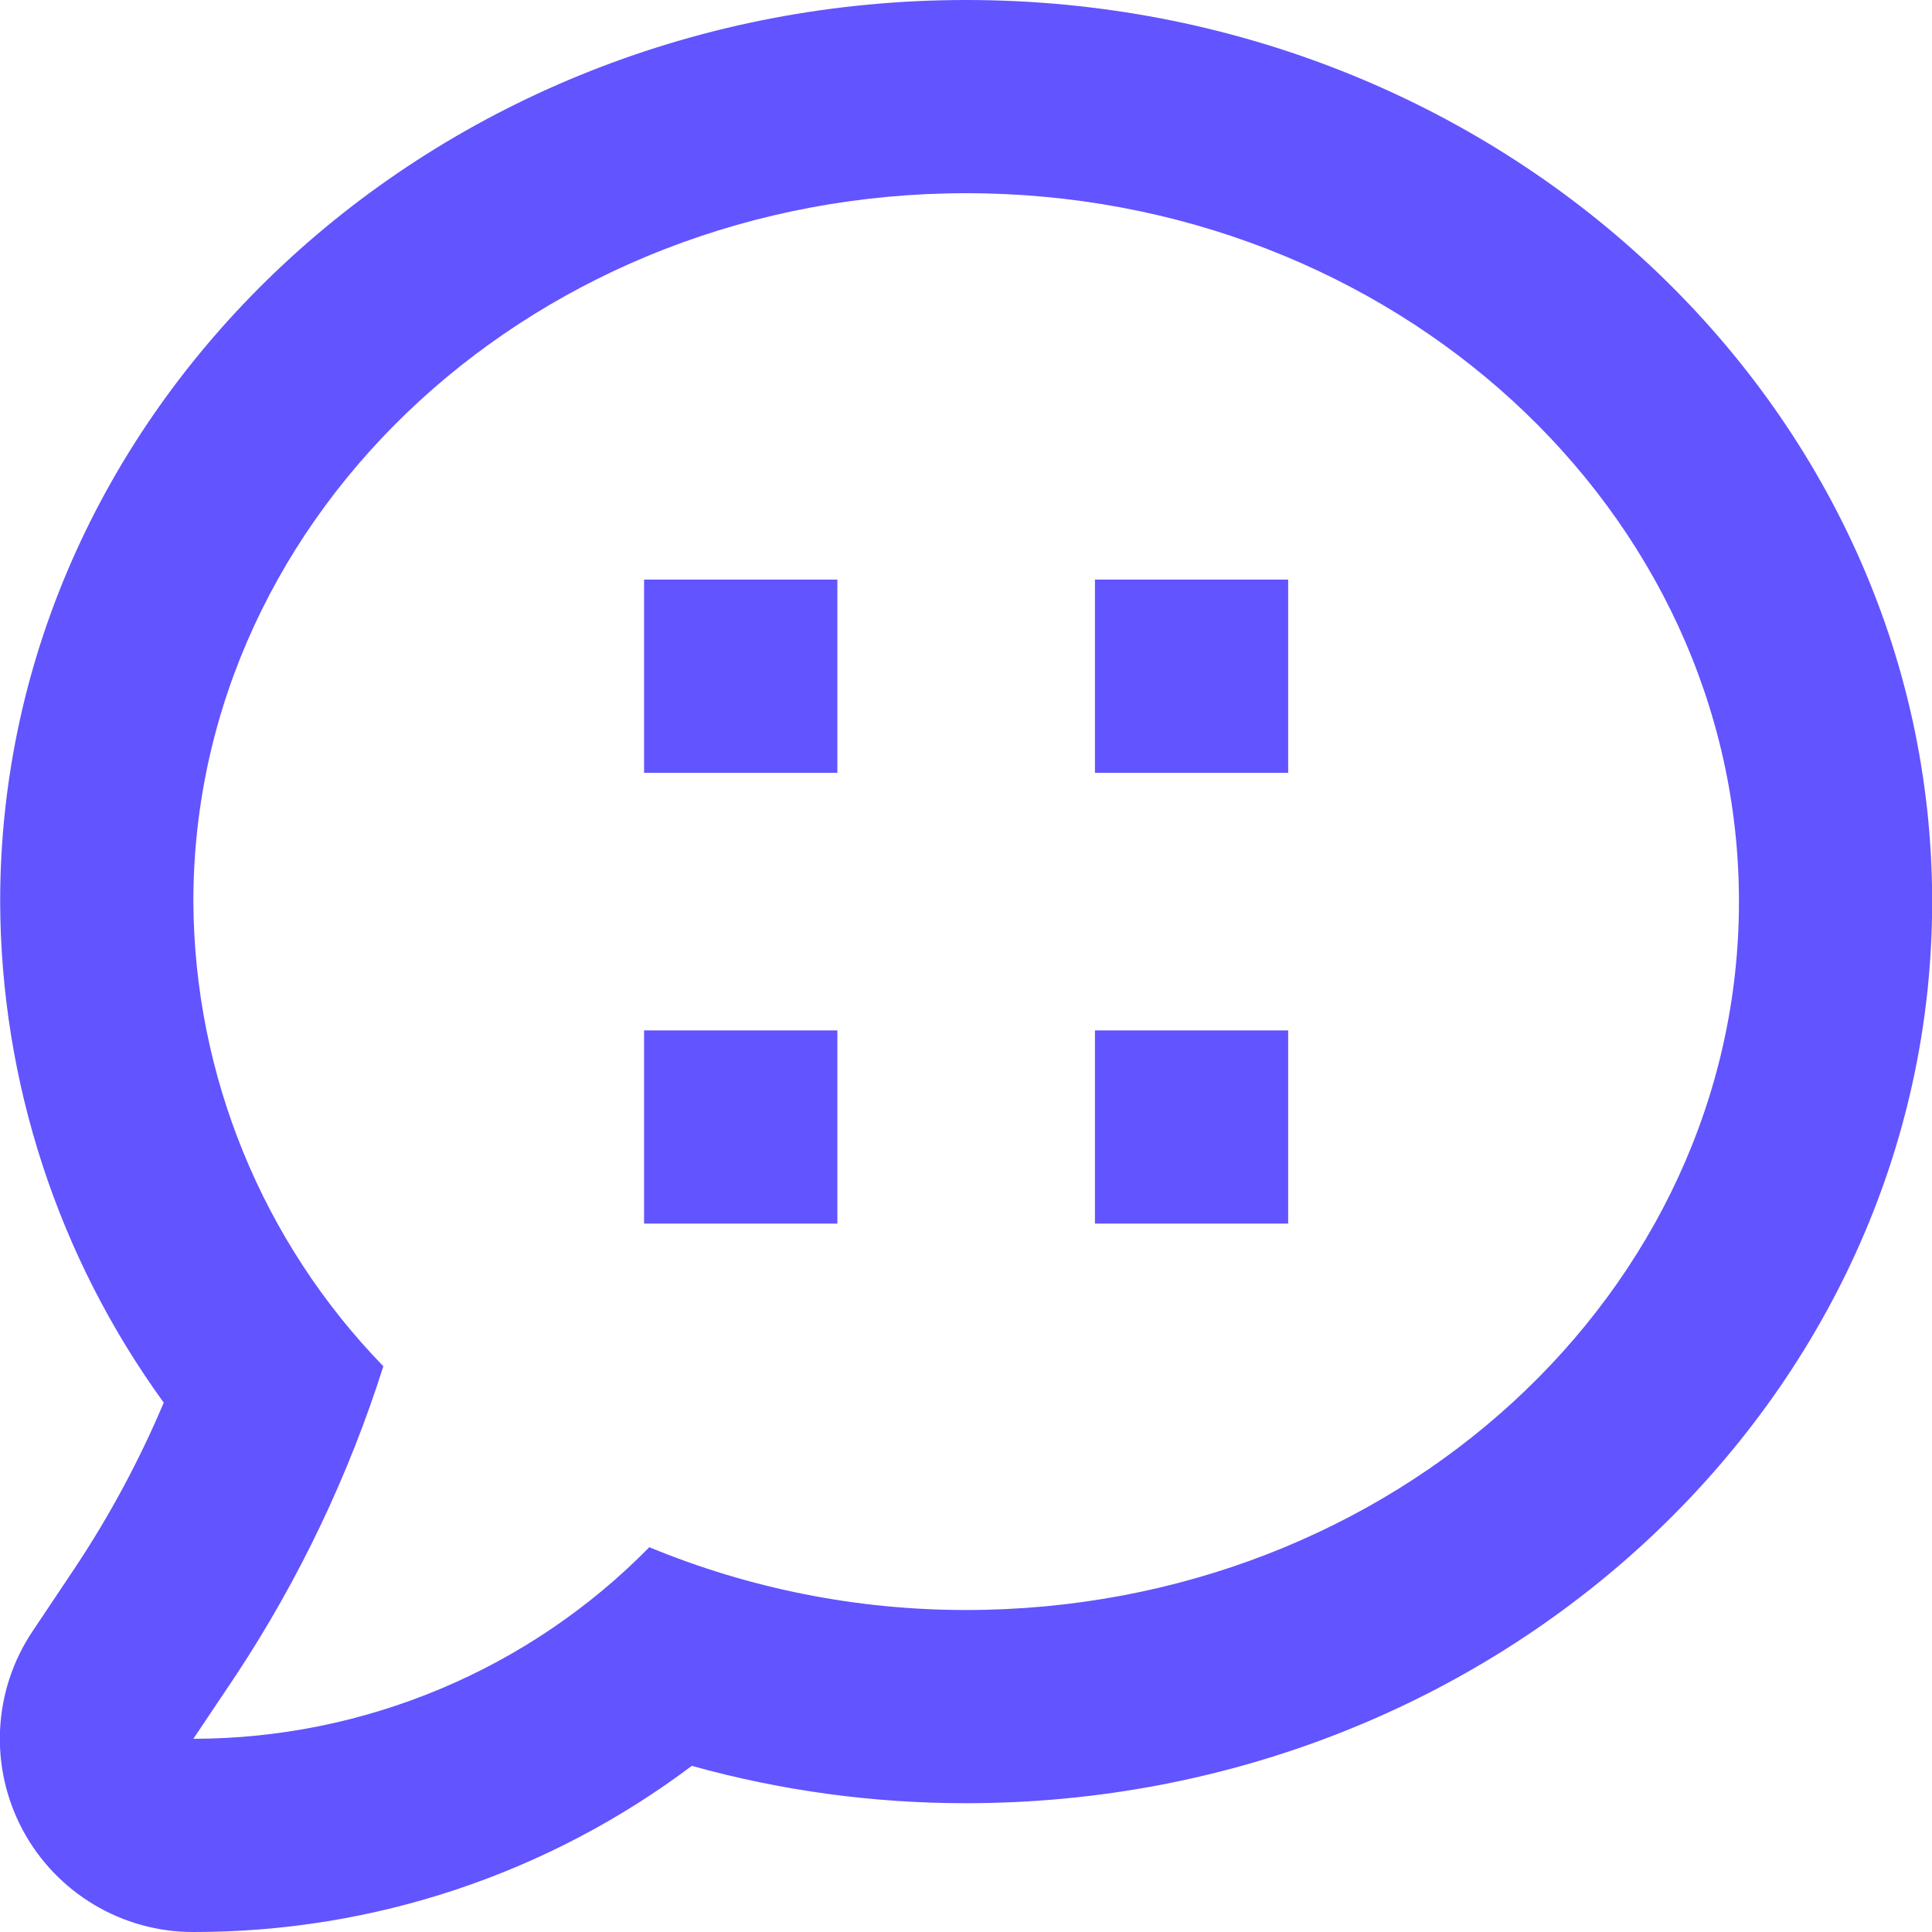
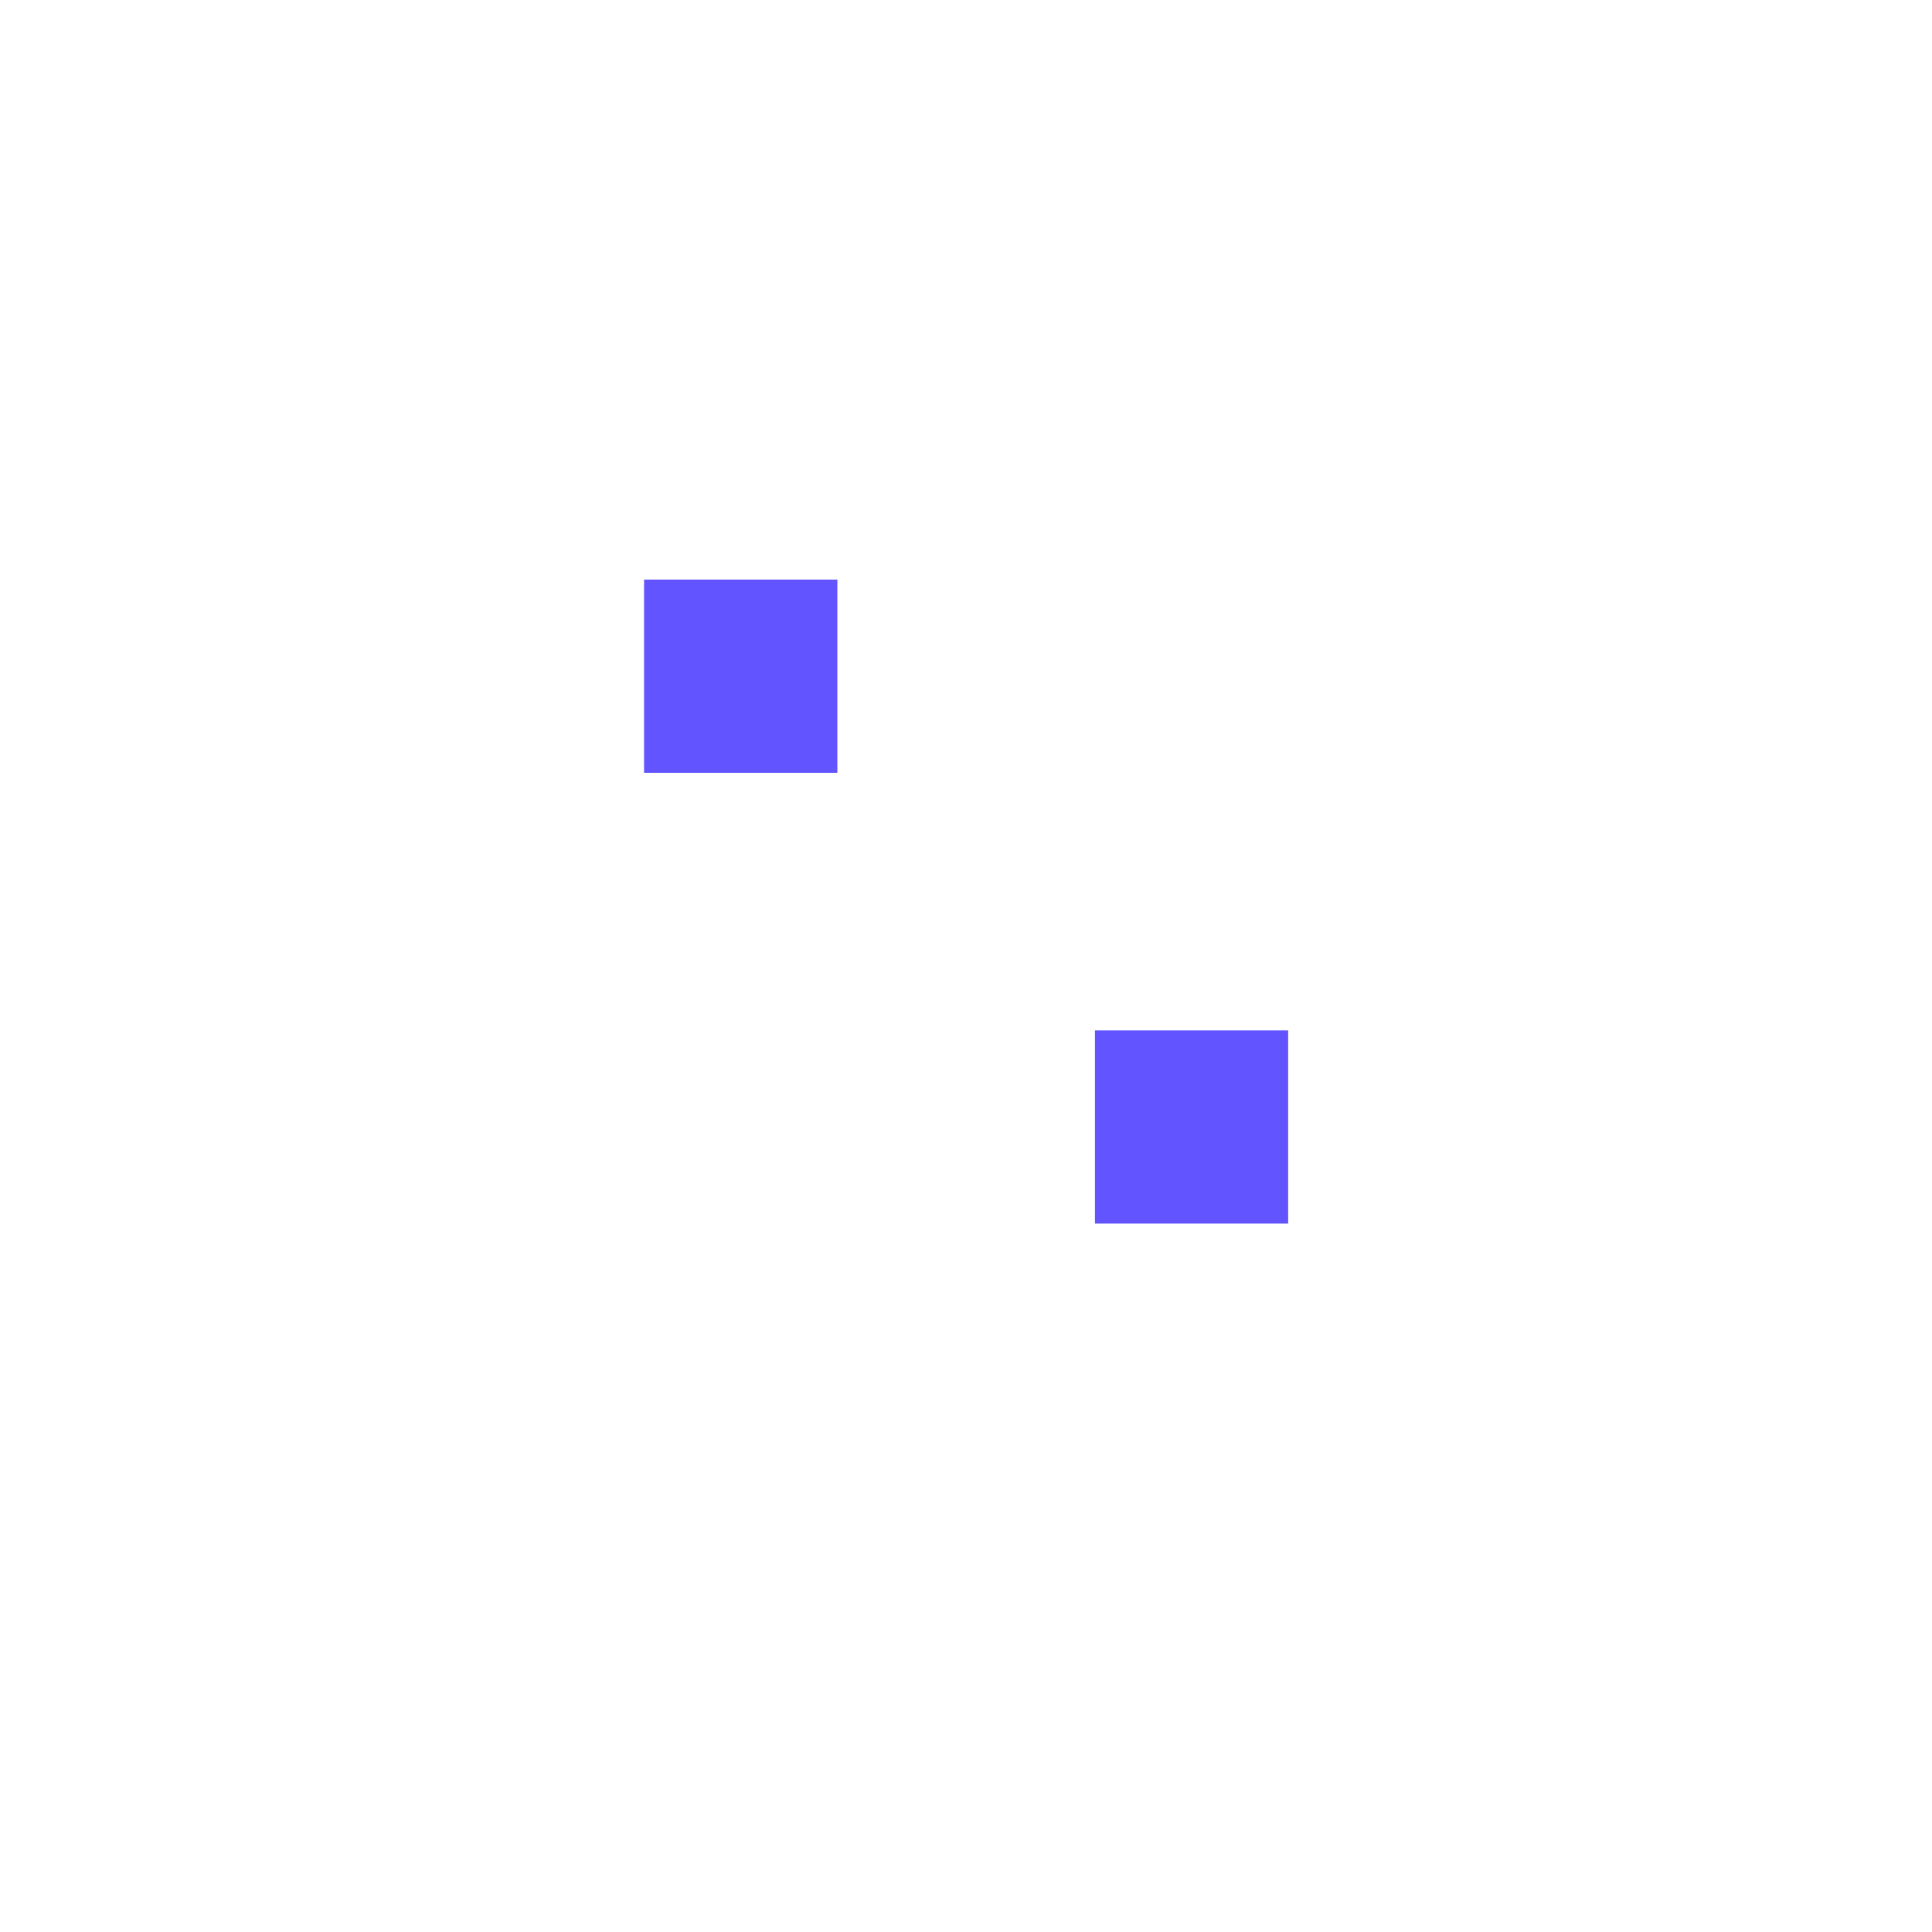
<svg xmlns="http://www.w3.org/2000/svg" width="24" height="24" viewBox="0 0 24 24" fill="none">
-   <path d="M10.402 12.8H8.001V15.2H10.402V12.8Z" fill="#6254FF" />
  <path d="M16.002 12.8H13.602V15.2H16.002V12.8Z" fill="#6254FF" />
  <path d="M10.402 7.2H8.001V9.6H10.402V7.2Z" fill="#6254FF" />
-   <path d="M16.002 7.2H13.602V9.6H16.002V7.2Z" fill="#6254FF" />
-   <path d="M0.402 20.268C0.16 20.63 0.022 21.05 0.001 21.484C-0.02 21.919 0.077 22.35 0.283 22.734C0.488 23.117 0.794 23.437 1.167 23.66C1.54 23.883 1.967 24.001 2.402 24C4.635 24.003 6.809 23.279 8.594 21.936C9.703 22.245 10.85 22.401 12.002 22.4C18.618 22.4 24.002 17.376 24.002 11.2C24.002 5.024 18.618 0 12.002 0C5.386 0 0.002 5.024 0.002 11.2C0.009 13.437 0.72 15.614 2.034 17.424C1.734 18.135 1.368 18.817 0.942 19.46L0.402 20.268ZM2.402 11.2C2.402 6.34 6.702 2.4 12.002 2.4C17.302 2.4 21.602 6.34 21.602 11.2C21.602 16.06 17.302 20 12.002 20C10.651 20.001 9.314 19.736 8.066 19.22C7.327 19.973 6.445 20.571 5.473 20.979C4.5 21.388 3.456 21.599 2.402 21.6L2.938 20.8C3.719 19.614 4.333 18.326 4.762 16.972C3.259 15.425 2.413 13.357 2.402 11.2Z" fill="#6254FF" />
</svg>